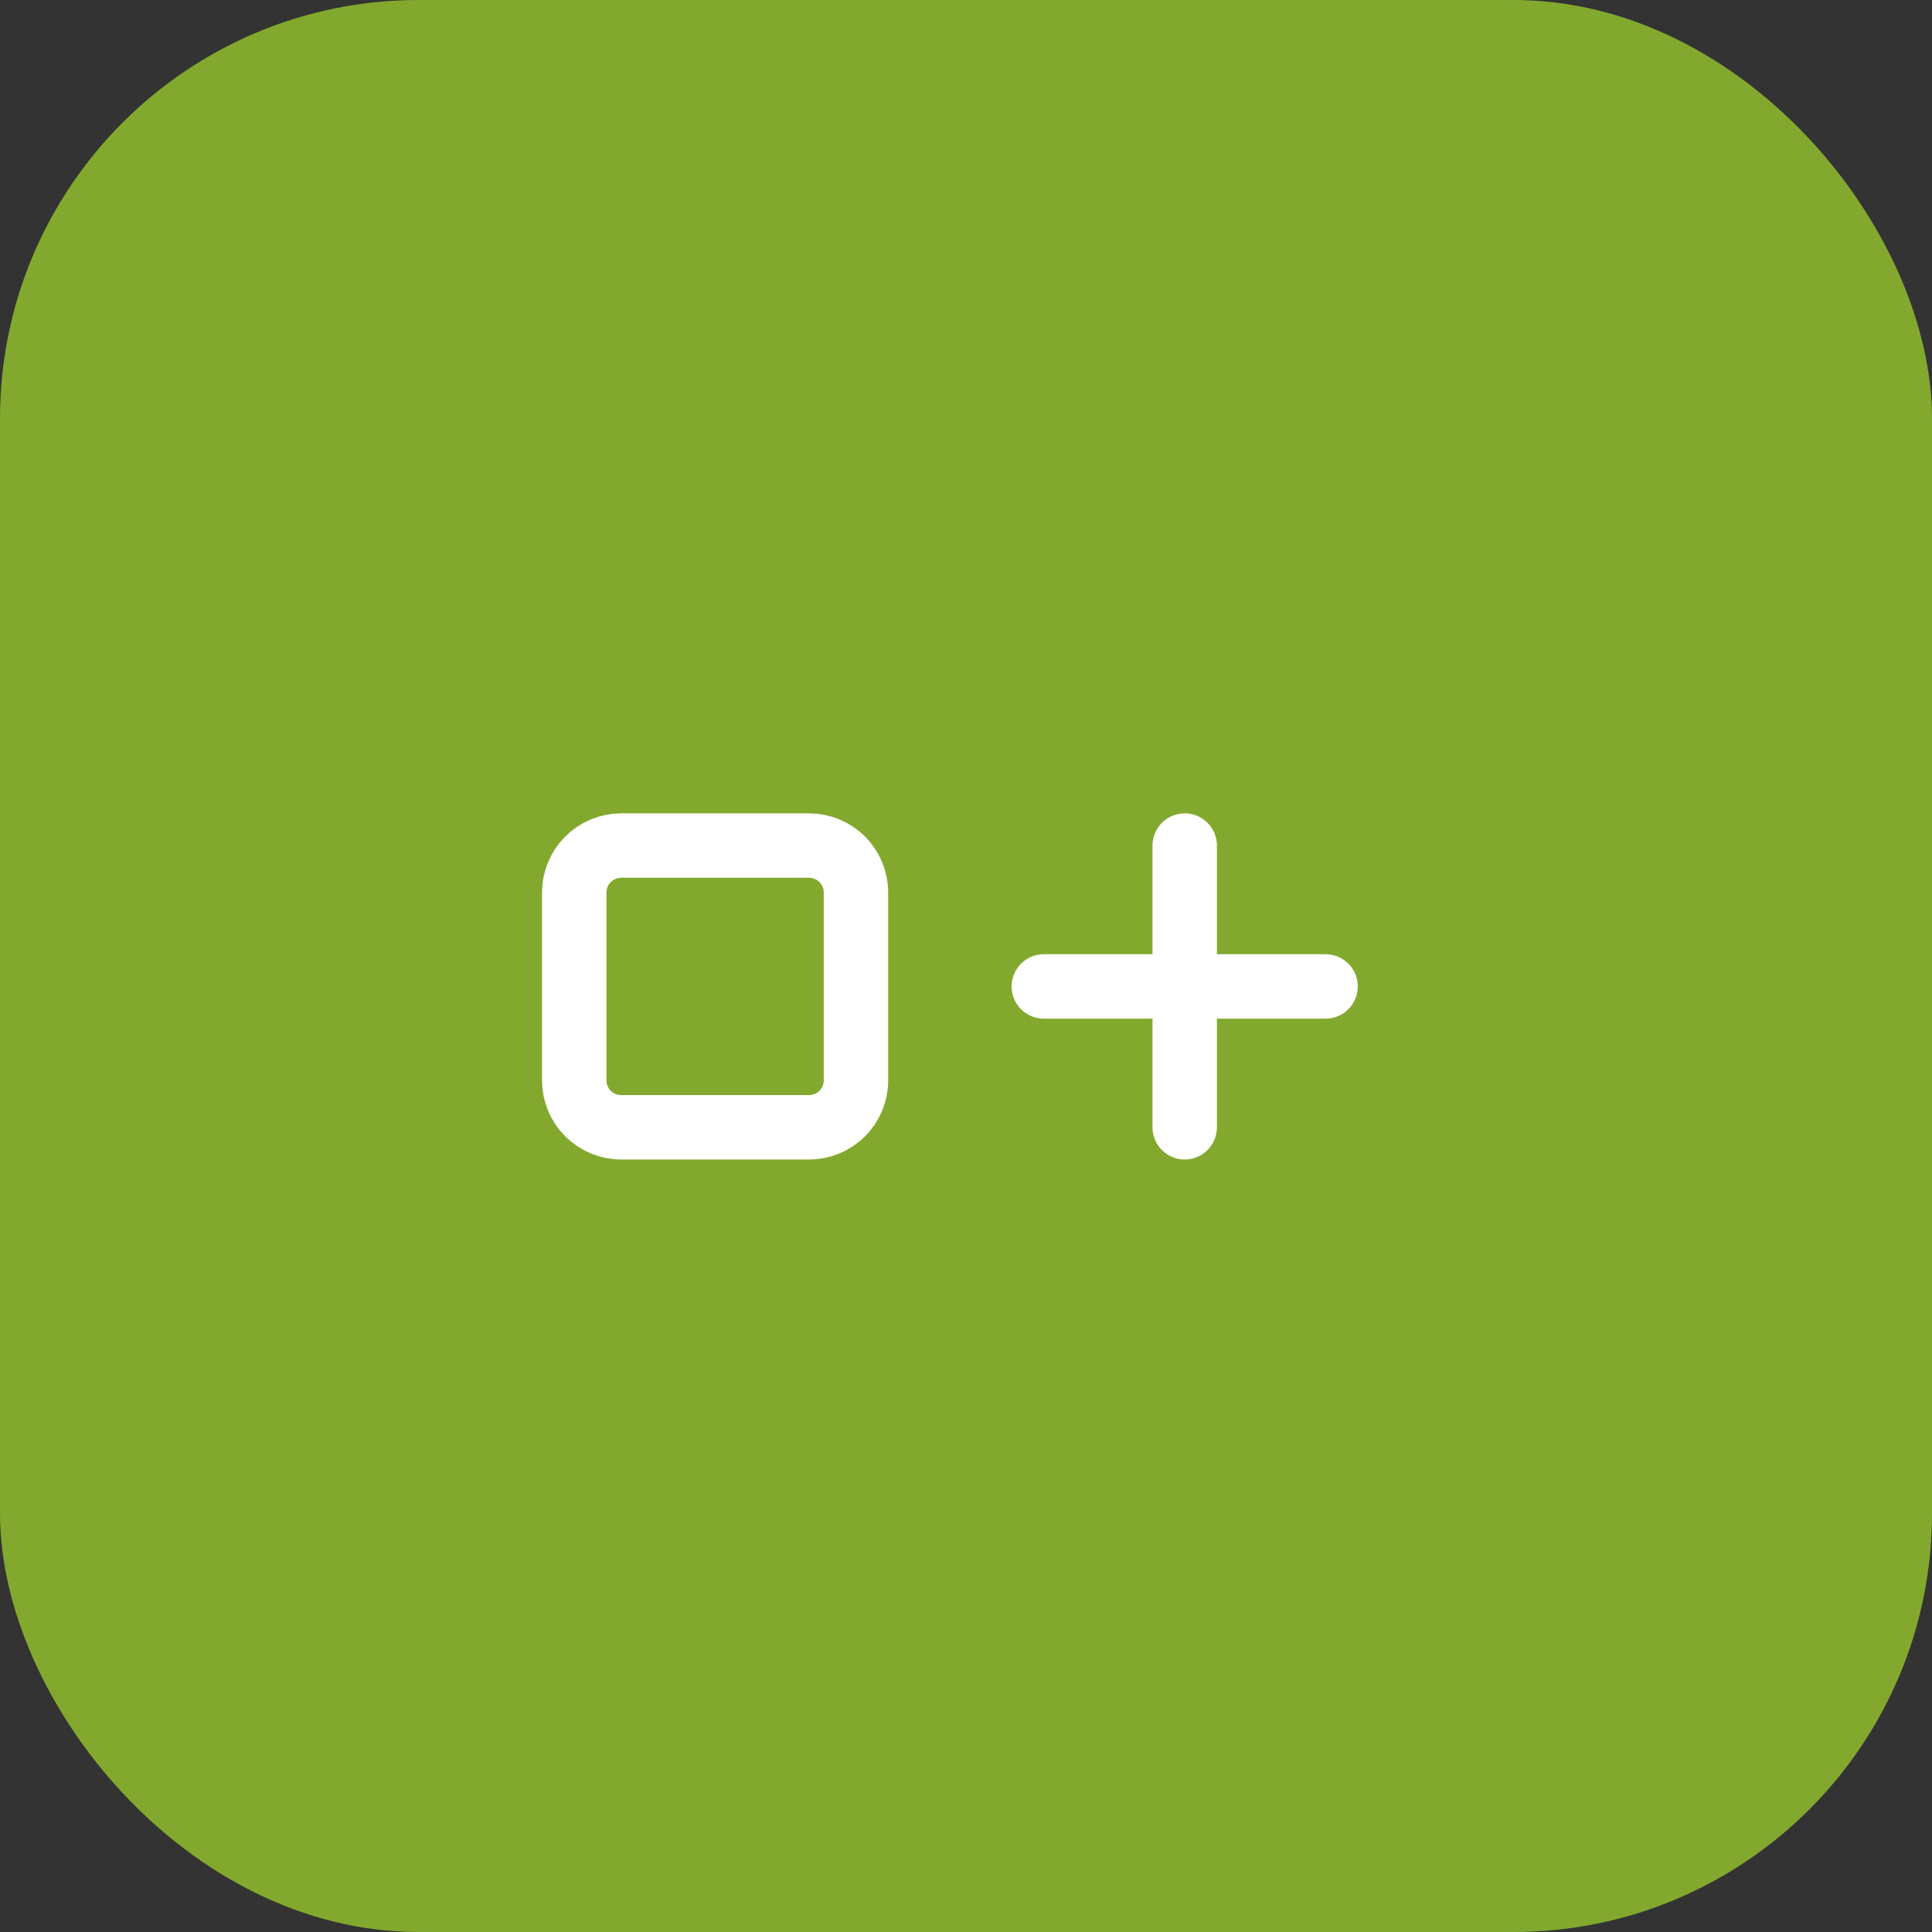
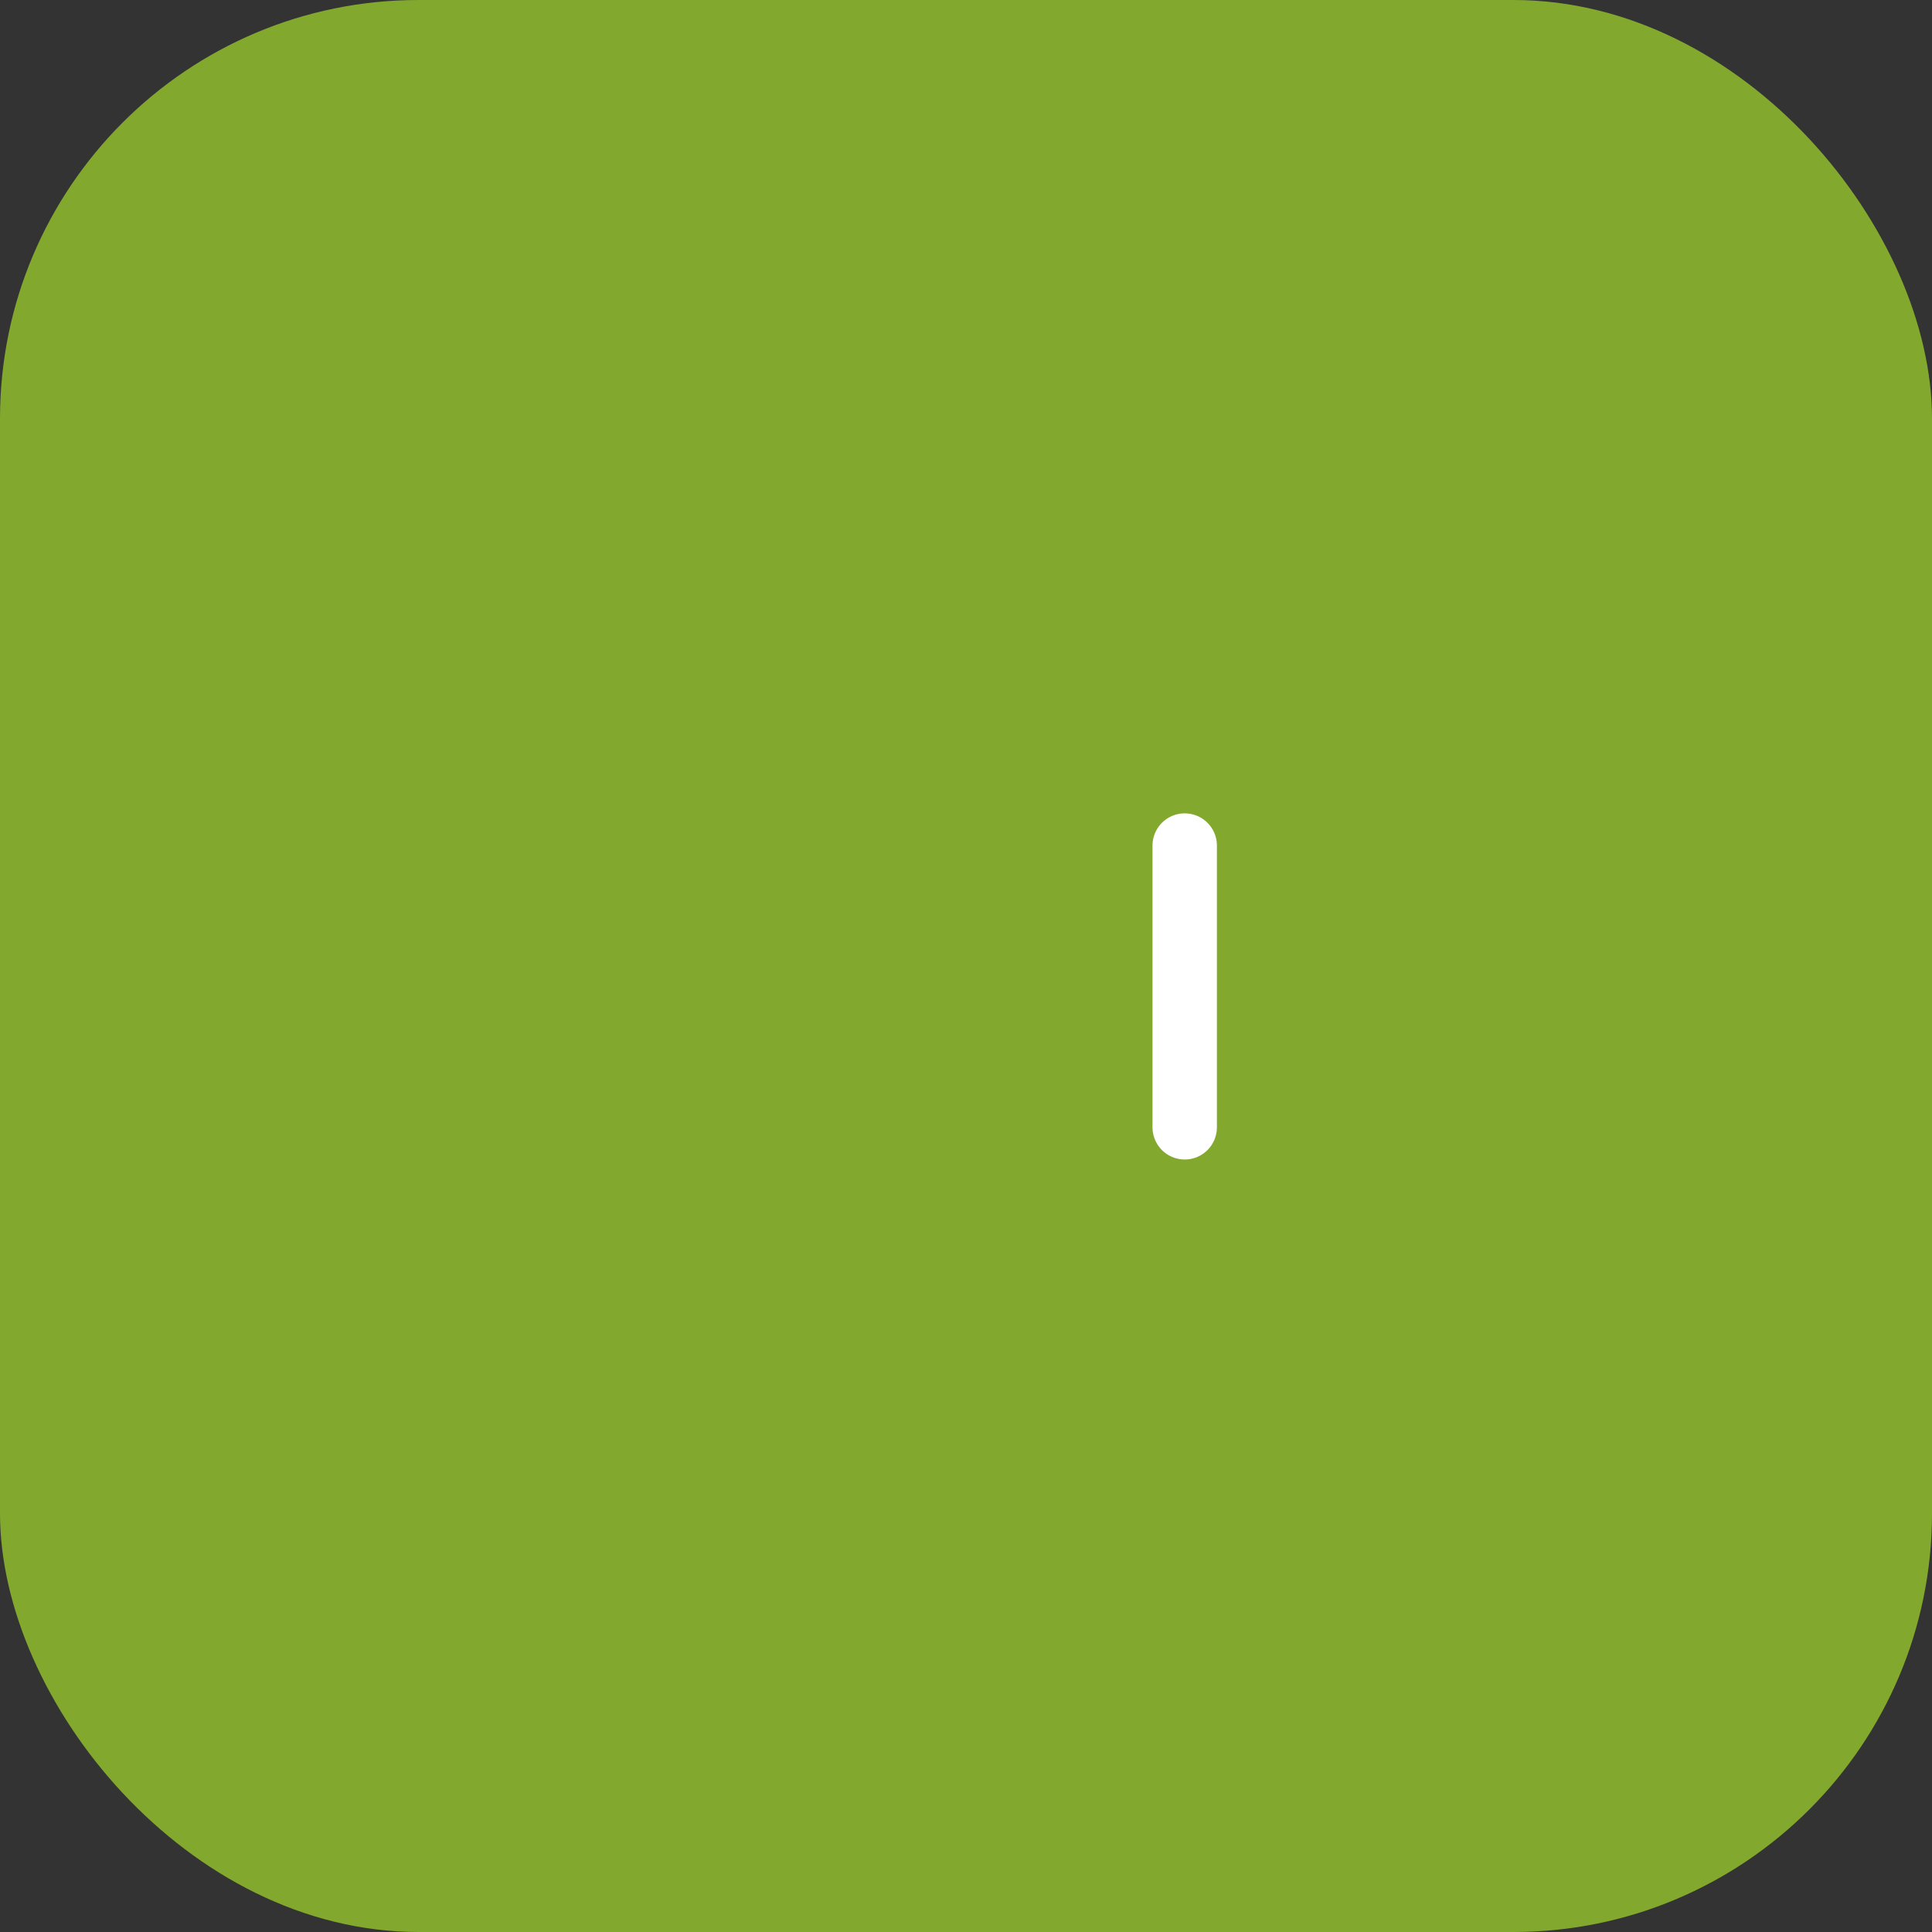
<svg xmlns="http://www.w3.org/2000/svg" width="80" height="80" viewBox="0 0 80 80" fill="none">
  <rect x="0" y="0" width="80" height="80" fill="#333333" stroke="none" />
  <rect width="80" height="80" rx="17.333" fill="#82A92E" />
-   <path d="M33.5 35.013H25.722C25.206 35.013 24.712 35.218 24.347 35.582C23.983 35.947 23.778 36.441 23.778 36.957V44.735C23.778 45.251 23.983 45.745 24.347 46.11C24.712 46.474 25.206 46.679 25.722 46.679H33.5C34.016 46.679 34.51 46.474 34.875 46.11C35.24 45.745 35.444 45.251 35.444 44.735V36.957C35.444 36.441 35.24 35.947 34.875 35.582C34.51 35.218 34.016 35.013 33.5 35.013Z" stroke="white" stroke-width="2.667" stroke-linecap="round" stroke-linejoin="round" />
-   <path d="M43.222 40.846H54.889" stroke="white" stroke-width="2.667" stroke-linecap="round" stroke-linejoin="round" />
  <path d="M49.056 35.013V46.679" stroke="white" stroke-width="2.667" stroke-linecap="round" stroke-linejoin="round" />
</svg>